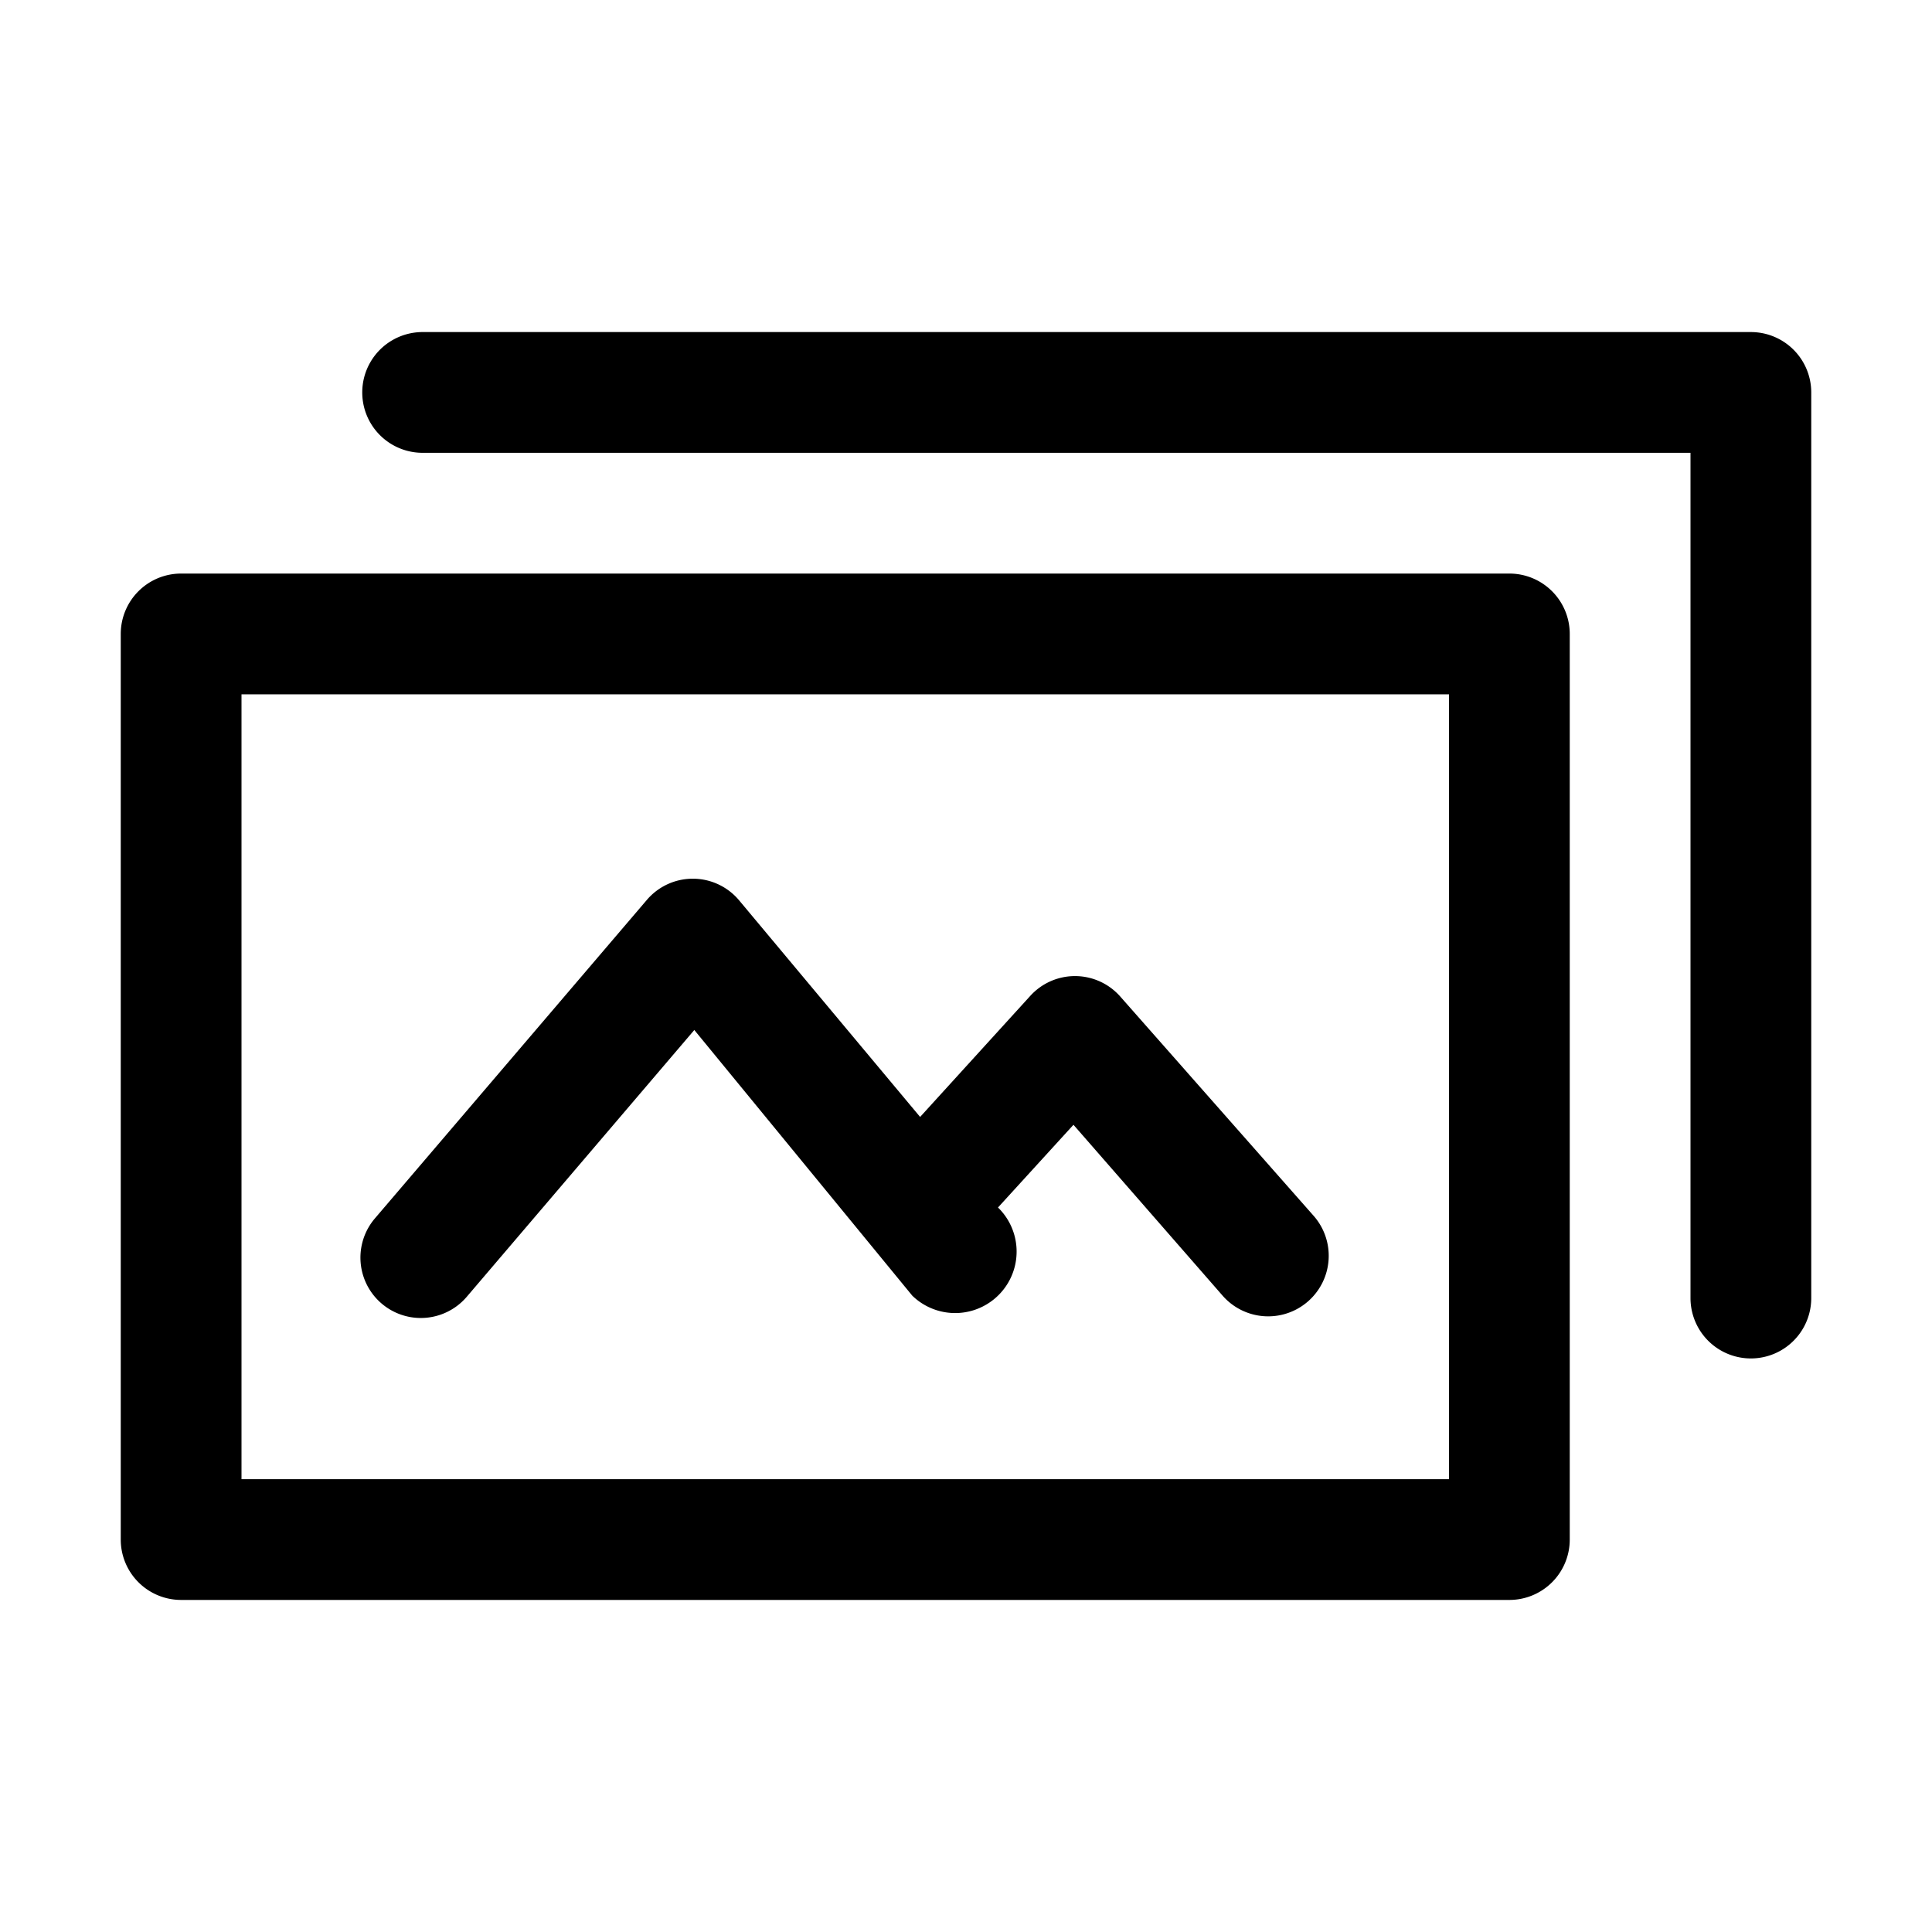
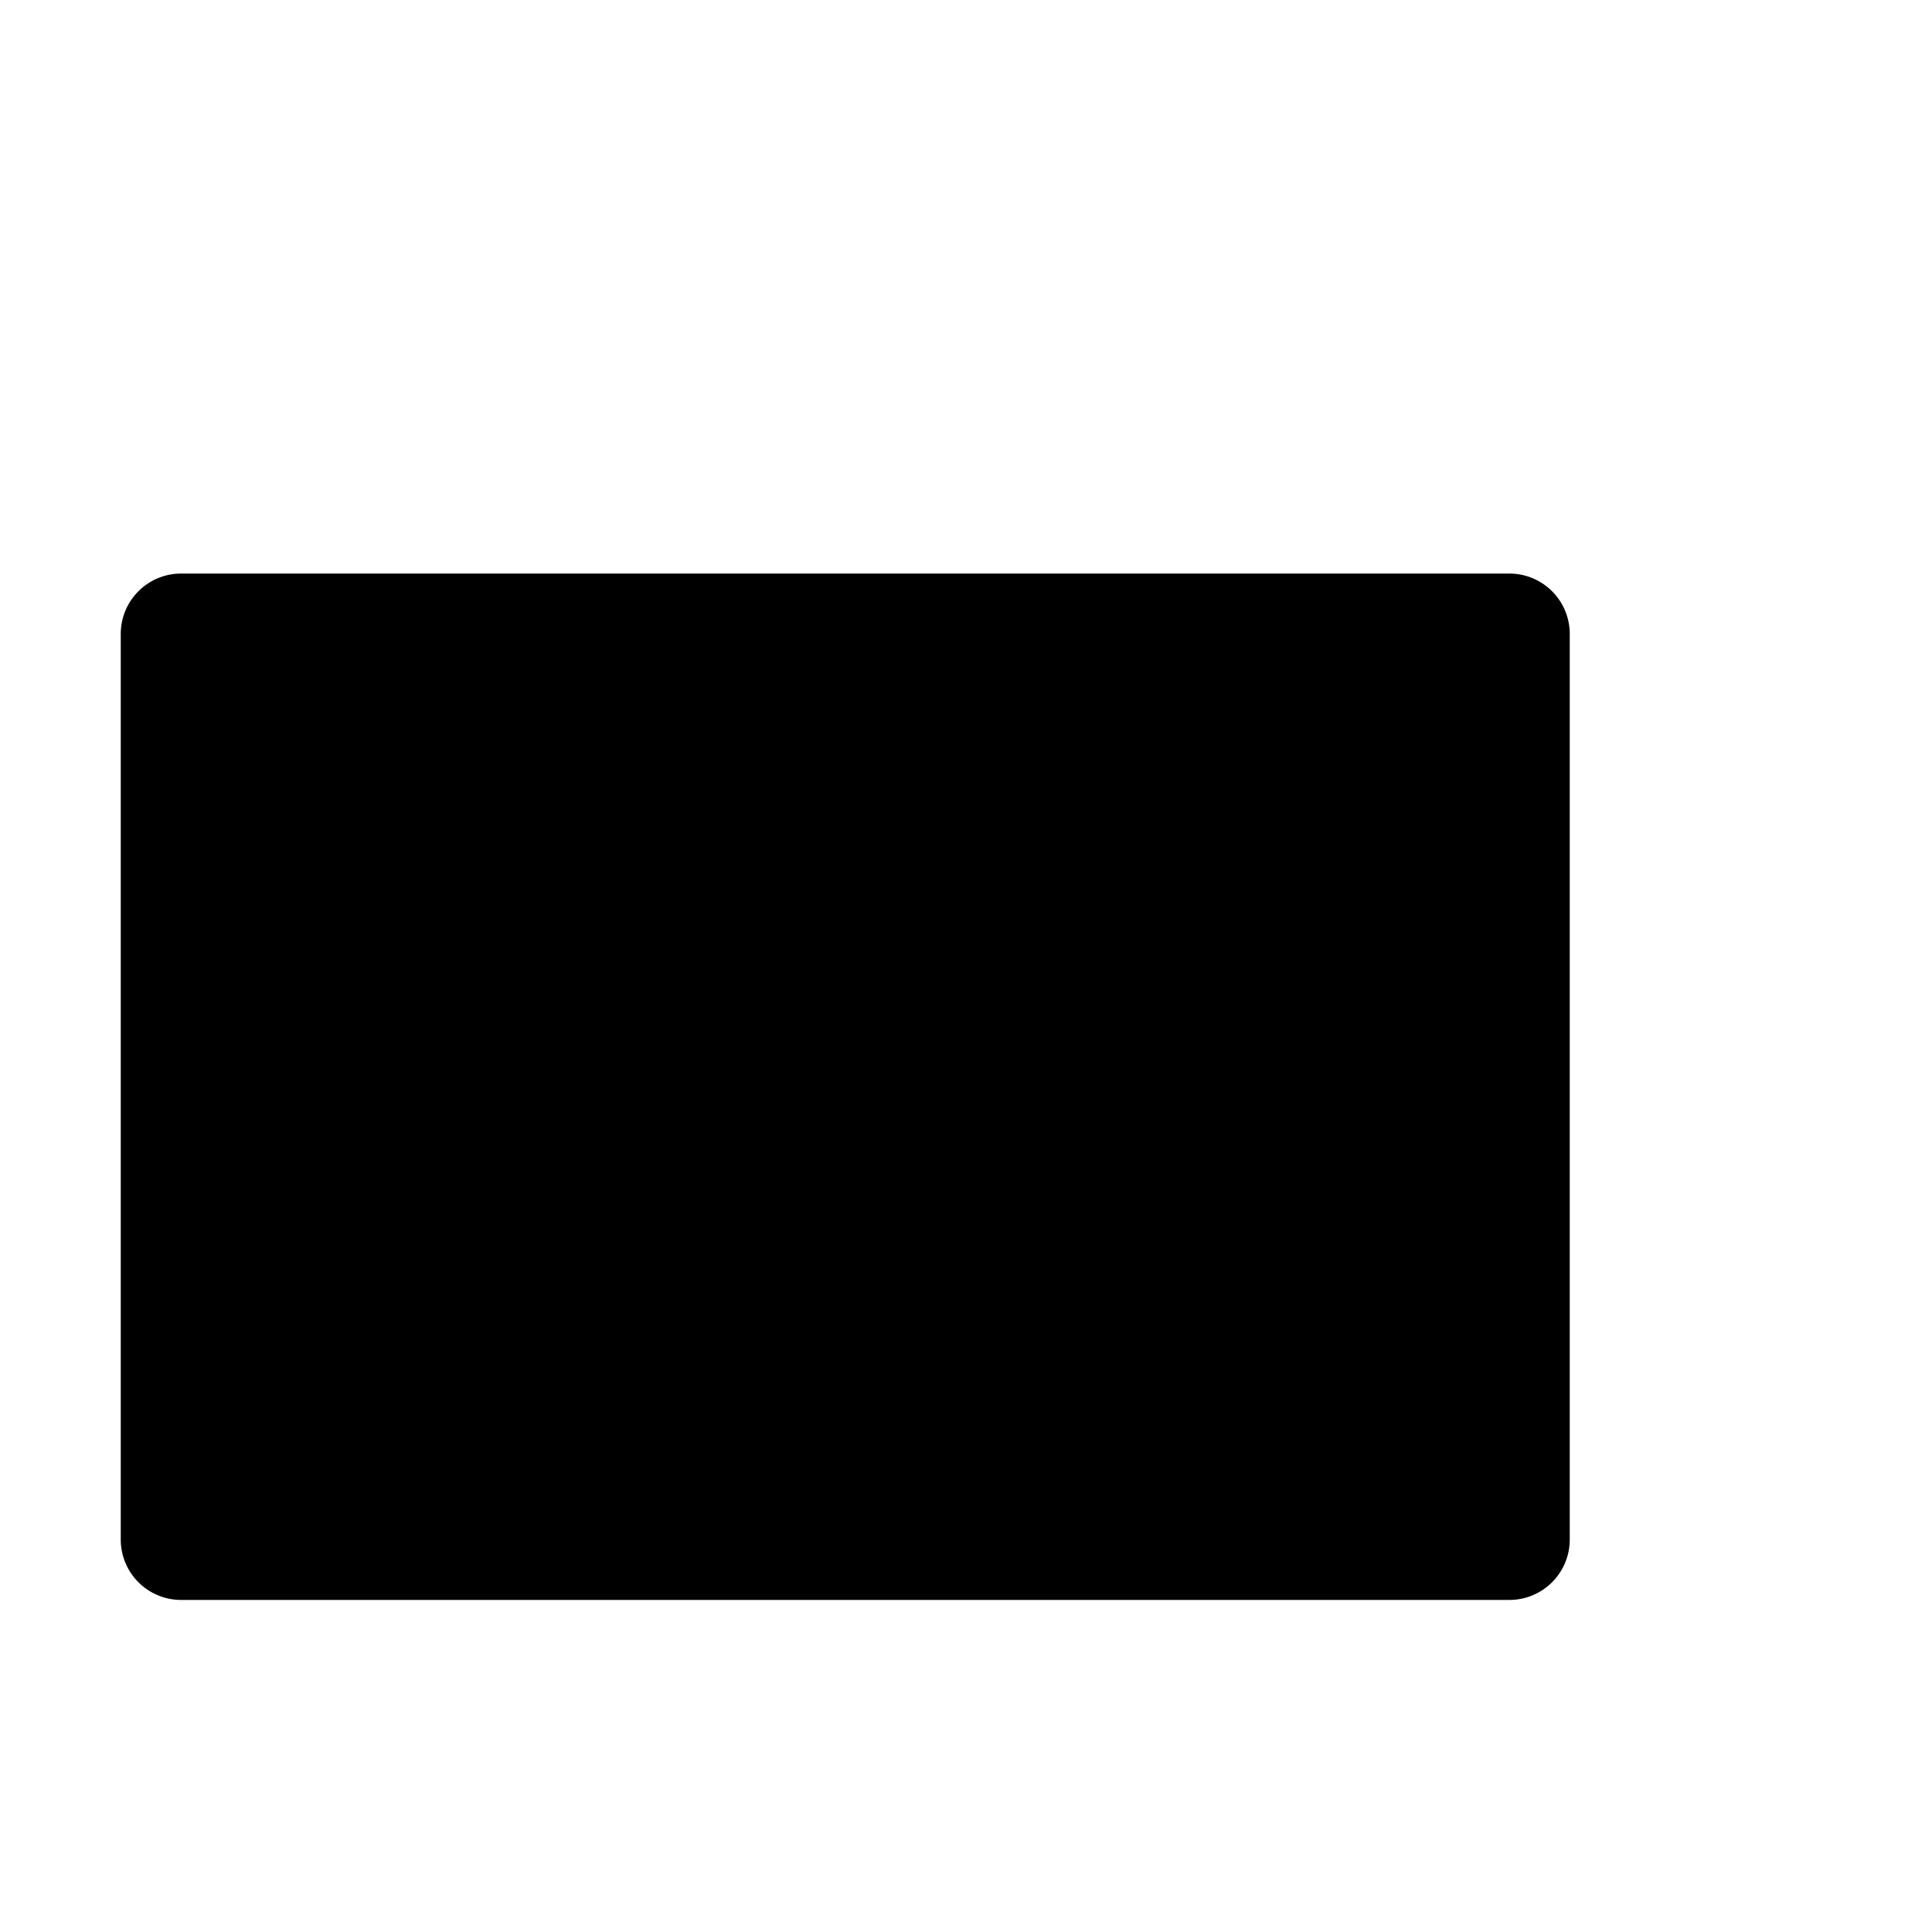
<svg xmlns="http://www.w3.org/2000/svg" viewBox="0 0 32 32" id="photography">
-   <path d="M25 9.5H3a1 1 0 0 0-1 1v15a1 1 0 0 0 1 1h22a1 1 0 0 0 1-1v-15a1 1 0 0 0-1-1Zm-1 15H4v-13h20Z" />
-   <path d="M29 5.5H7a1 1 0 0 0 0 2h21v14a1 1 0 0 0 2 0v-15a1 1 0 0 0-1-1zM7.73 21.48l3.77-4.42 3.61 4.4A1 1 0 1 0 16.53 20l1.25-1.37 2.47 2.83a1 1 0 0 0 1.51-1.32l-3.21-3.64a1 1 0 0 0-1.49 0l-1.82 2-3-3.59a1 1 0 0 0-1.53 0l-4.5 5.27a1 1 0 0 0 1.52 1.3z" />
+   <path d="M25 9.5H3a1 1 0 0 0-1 1v15a1 1 0 0 0 1 1h22a1 1 0 0 0 1-1v-15a1 1 0 0 0-1-1Zm-1 15H4h20Z" />
</svg>